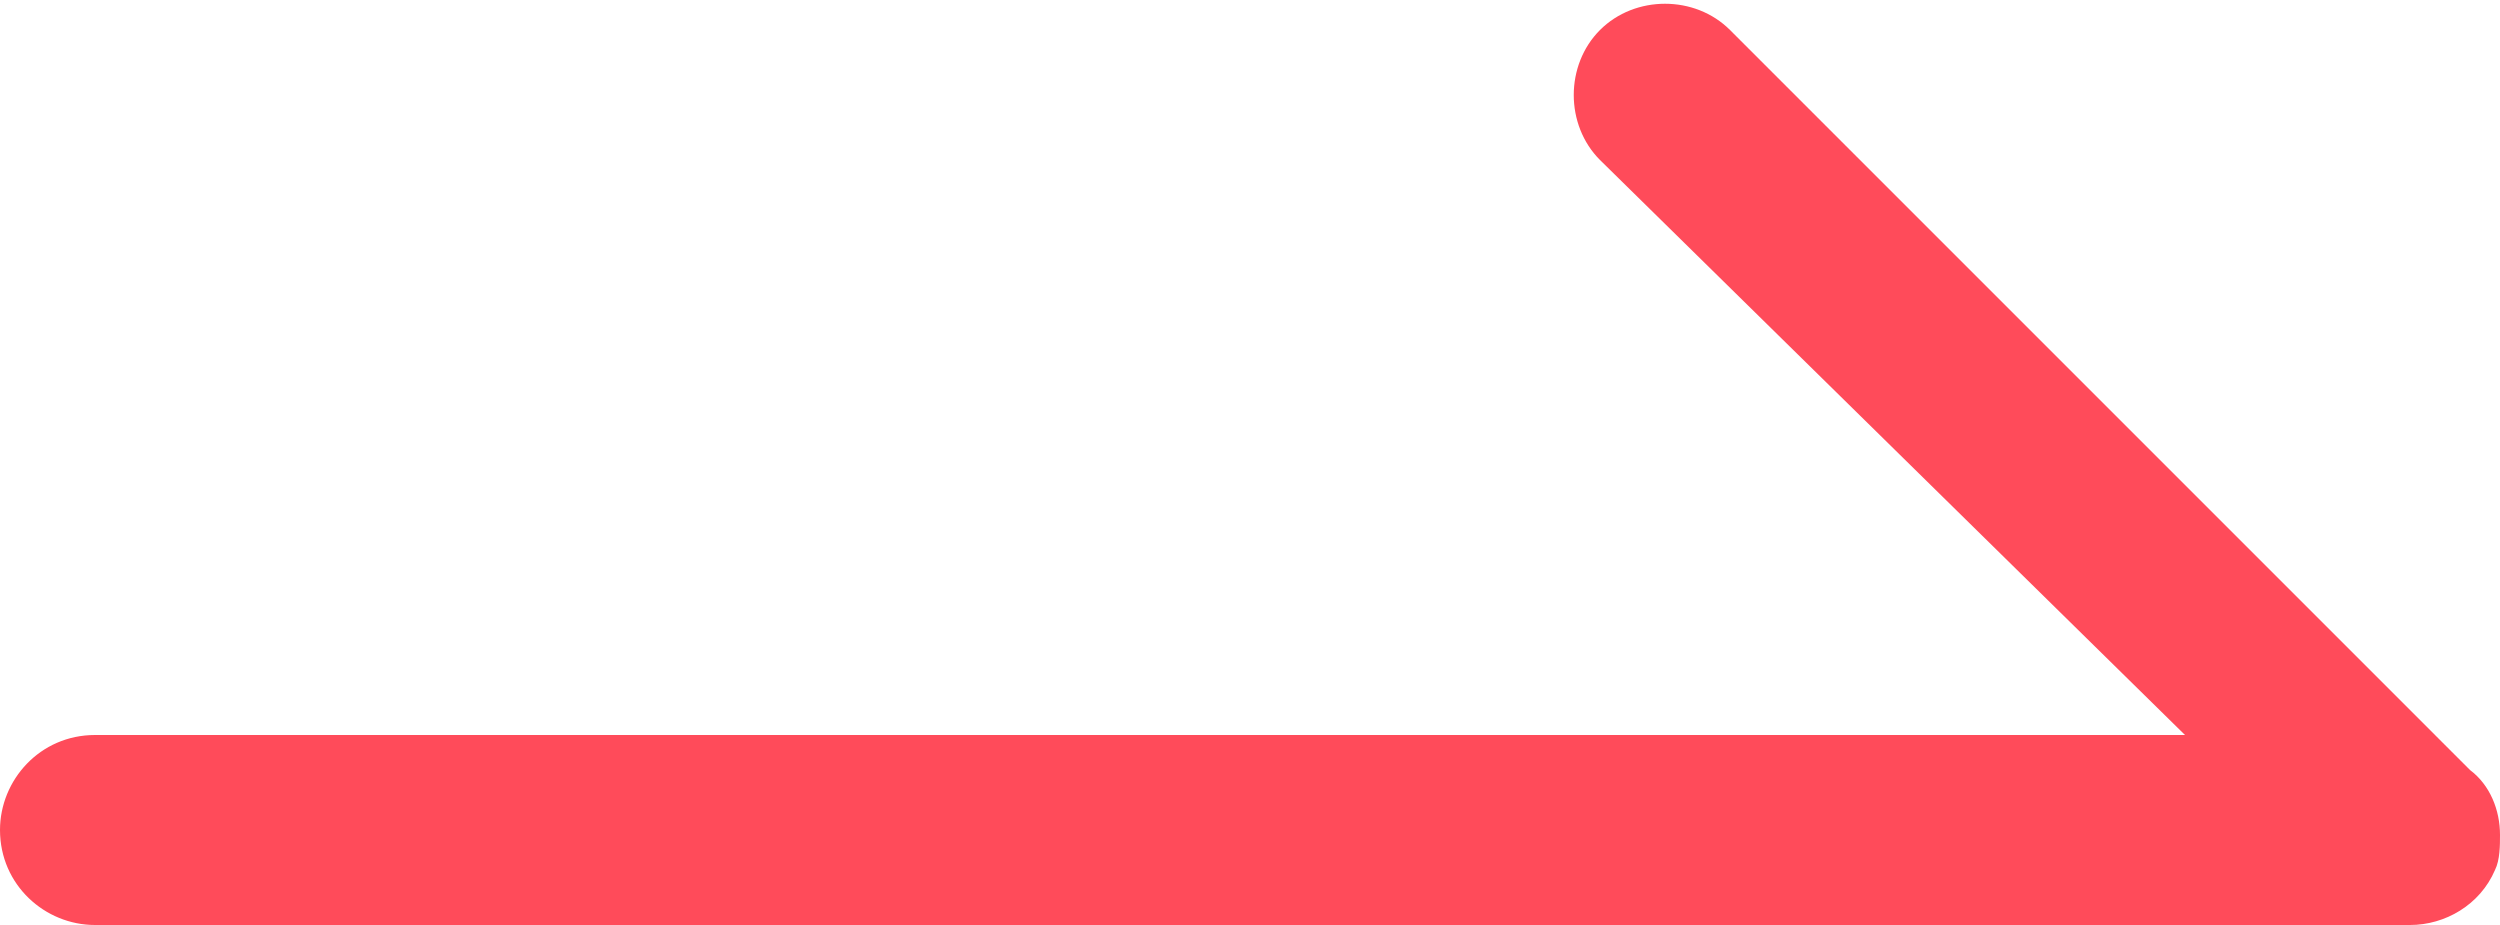
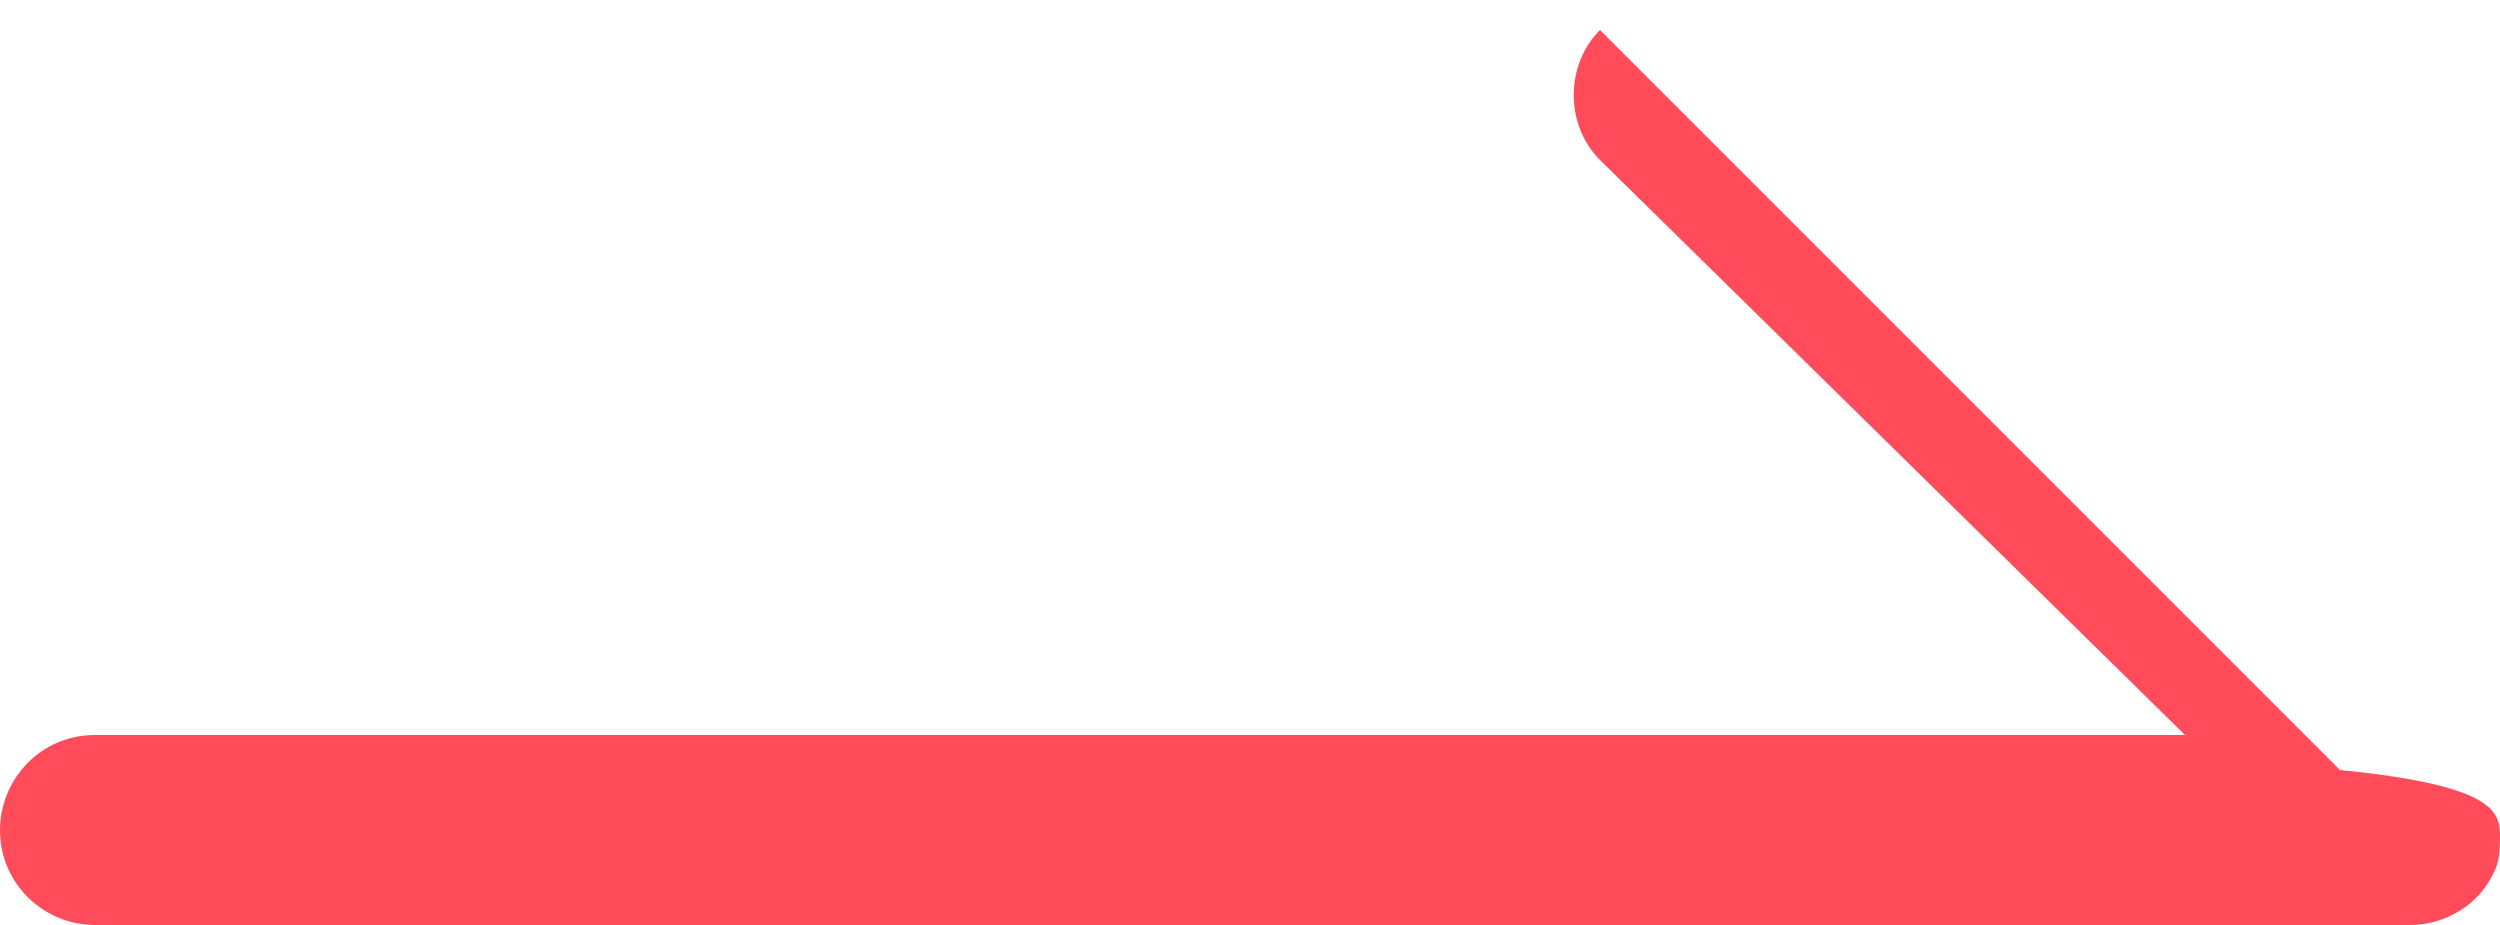
<svg xmlns="http://www.w3.org/2000/svg" version="1.1" id="Layer_1" x="0px" y="0px" viewBox="0 0 50 18.5" style="enable-background:new 0 0 50 18.5;" xml:space="preserve">
  <style type="text/css">
	.st0{fill:#FF4B5A;}
</style>
  <g>
-     <path class="st0" d="M50,16.7c0,0.2,0,0.5-0.1,0.7c-0.3,0.7-1,1.1-1.7,1.1H1.9c-1,0-1.9-0.8-1.9-1.9c0-1,0.8-1.9,1.9-1.9l41.8,0   L32,3.2c-0.7-0.7-0.7-1.9,0-2.6c0.7-0.7,1.9-0.7,2.6,0l14.8,14.8C49.8,15.7,50,16.2,50,16.7z" />
+     <path class="st0" d="M50,16.7c0,0.2,0,0.5-0.1,0.7c-0.3,0.7-1,1.1-1.7,1.1H1.9c-1,0-1.9-0.8-1.9-1.9c0-1,0.8-1.9,1.9-1.9l41.8,0   L32,3.2c-0.7-0.7-0.7-1.9,0-2.6l14.8,14.8C49.8,15.7,50,16.2,50,16.7z" />
  </g>
</svg>